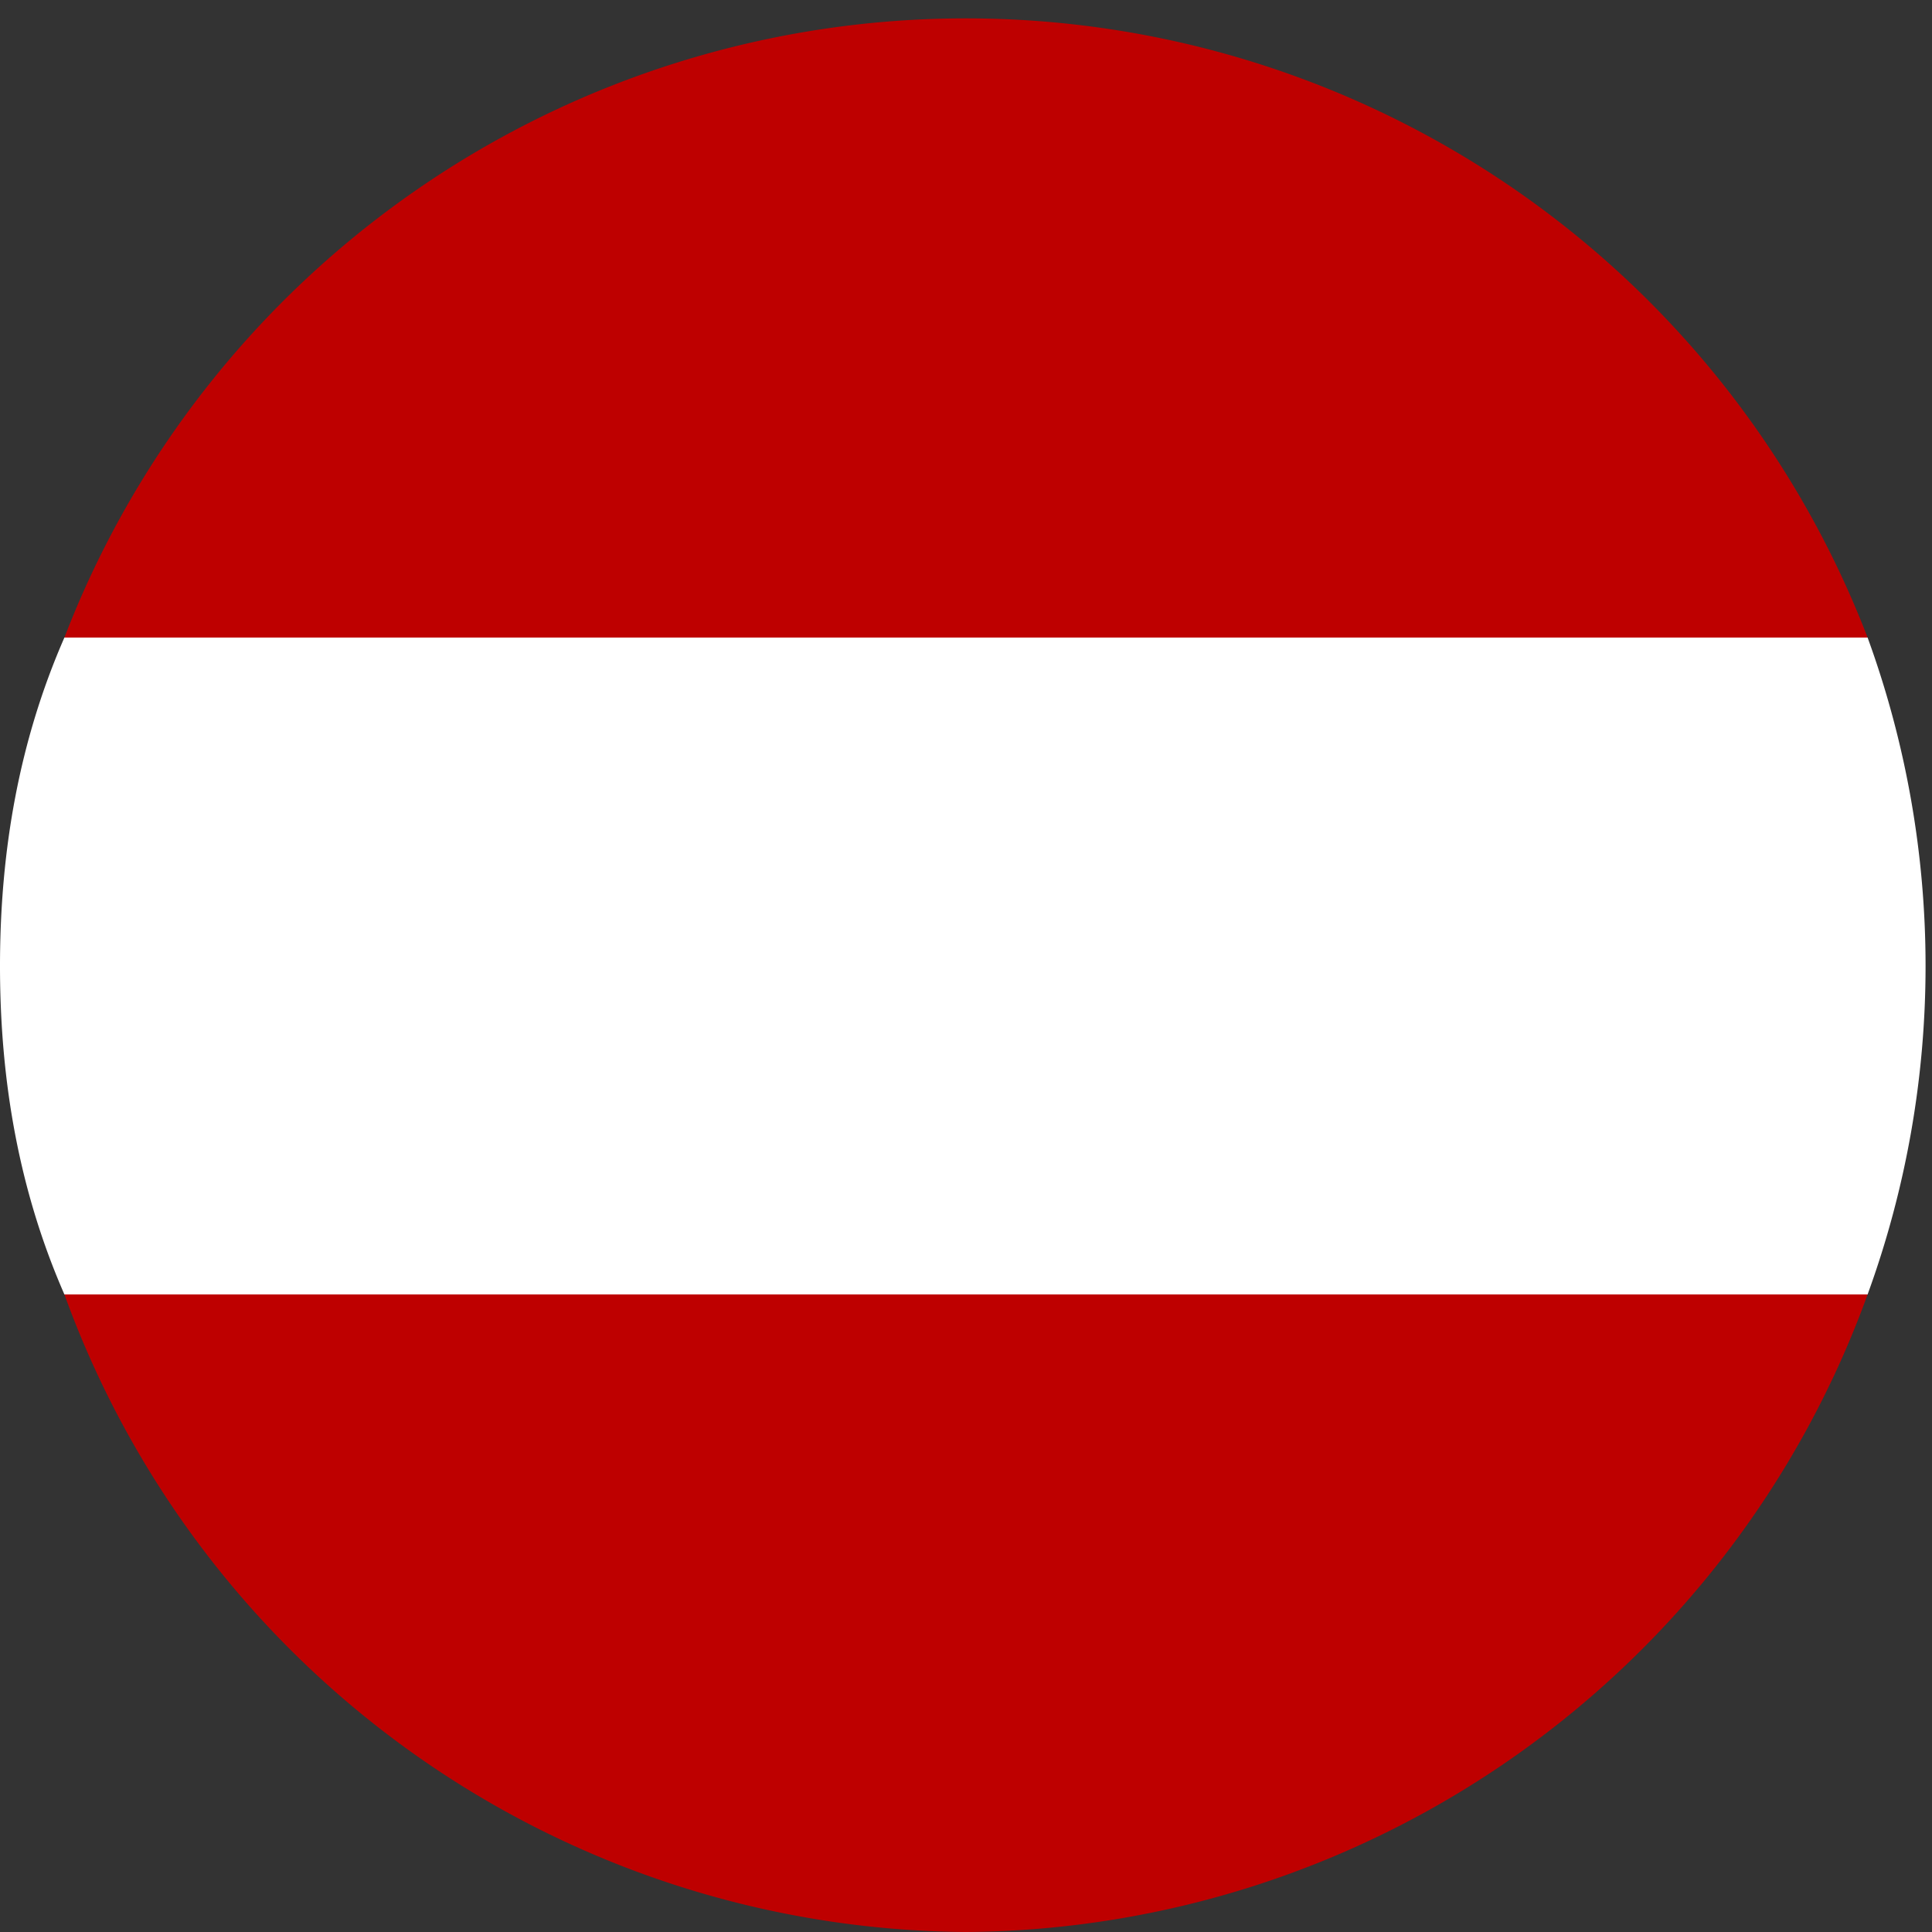
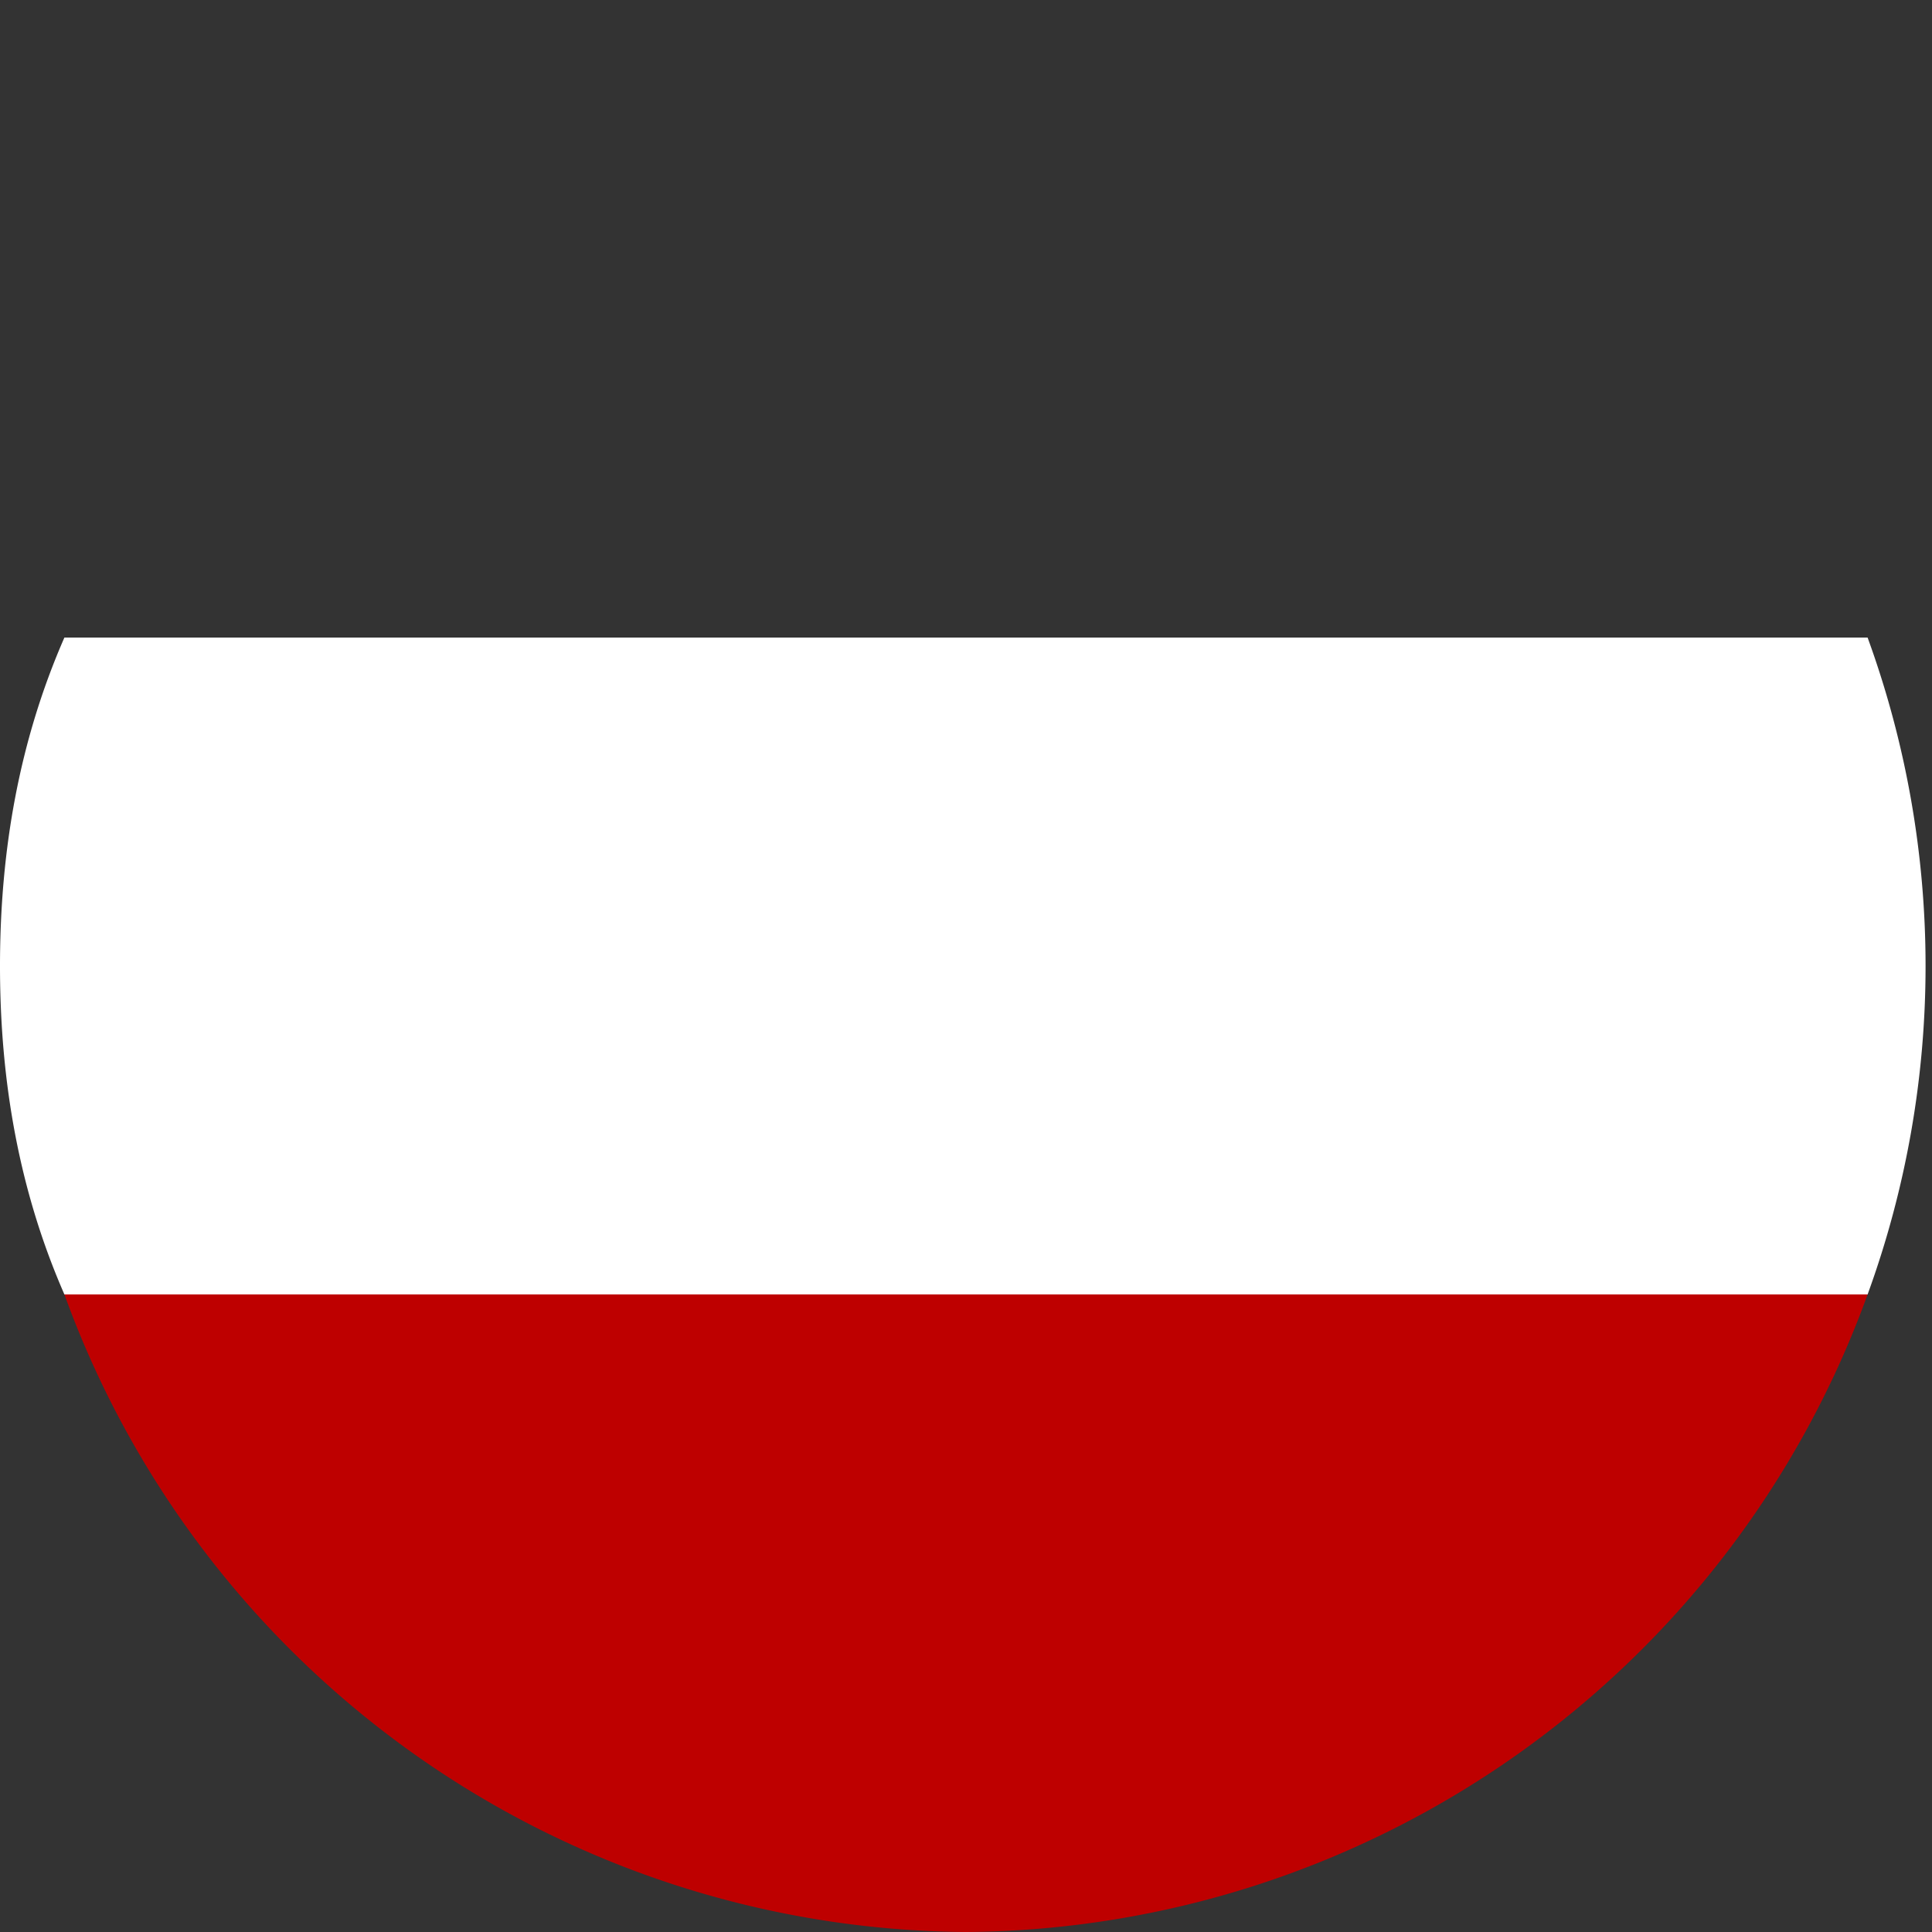
<svg xmlns="http://www.w3.org/2000/svg" xml:space="preserve" viewBox="0 0 30 30" width="30" height="30">
  <rect x="0" y="0" width="30" height="30" fill="#333333" stroke="none" />
  <path fill="#be0000" d="M15 30a15 15 0 0 0 14-9.9H1A15 15 0 0 0 15 30z" />
-   <path fill="#fff" d="M0 15c0 1.8.3 3.5 1 5.1h28a14.9 14.9 0 0 0 0-10.2H1c-.7 1.6-1 3.3-1 5.1zm.9 5.1h28.2H.9z" />
-   <path fill="#be0000" d="M1 9.9h28a15 15 0 0 0-28 0zm-.1 0h28.2H.9z" />
+   <path fill="#fff" d="M0 15c0 1.8.3 3.5 1 5.1h28a14.9 14.9 0 0 0 0-10.2H1c-.7 1.6-1 3.3-1 5.1m.9 5.1h28.2H.9z" />
</svg>